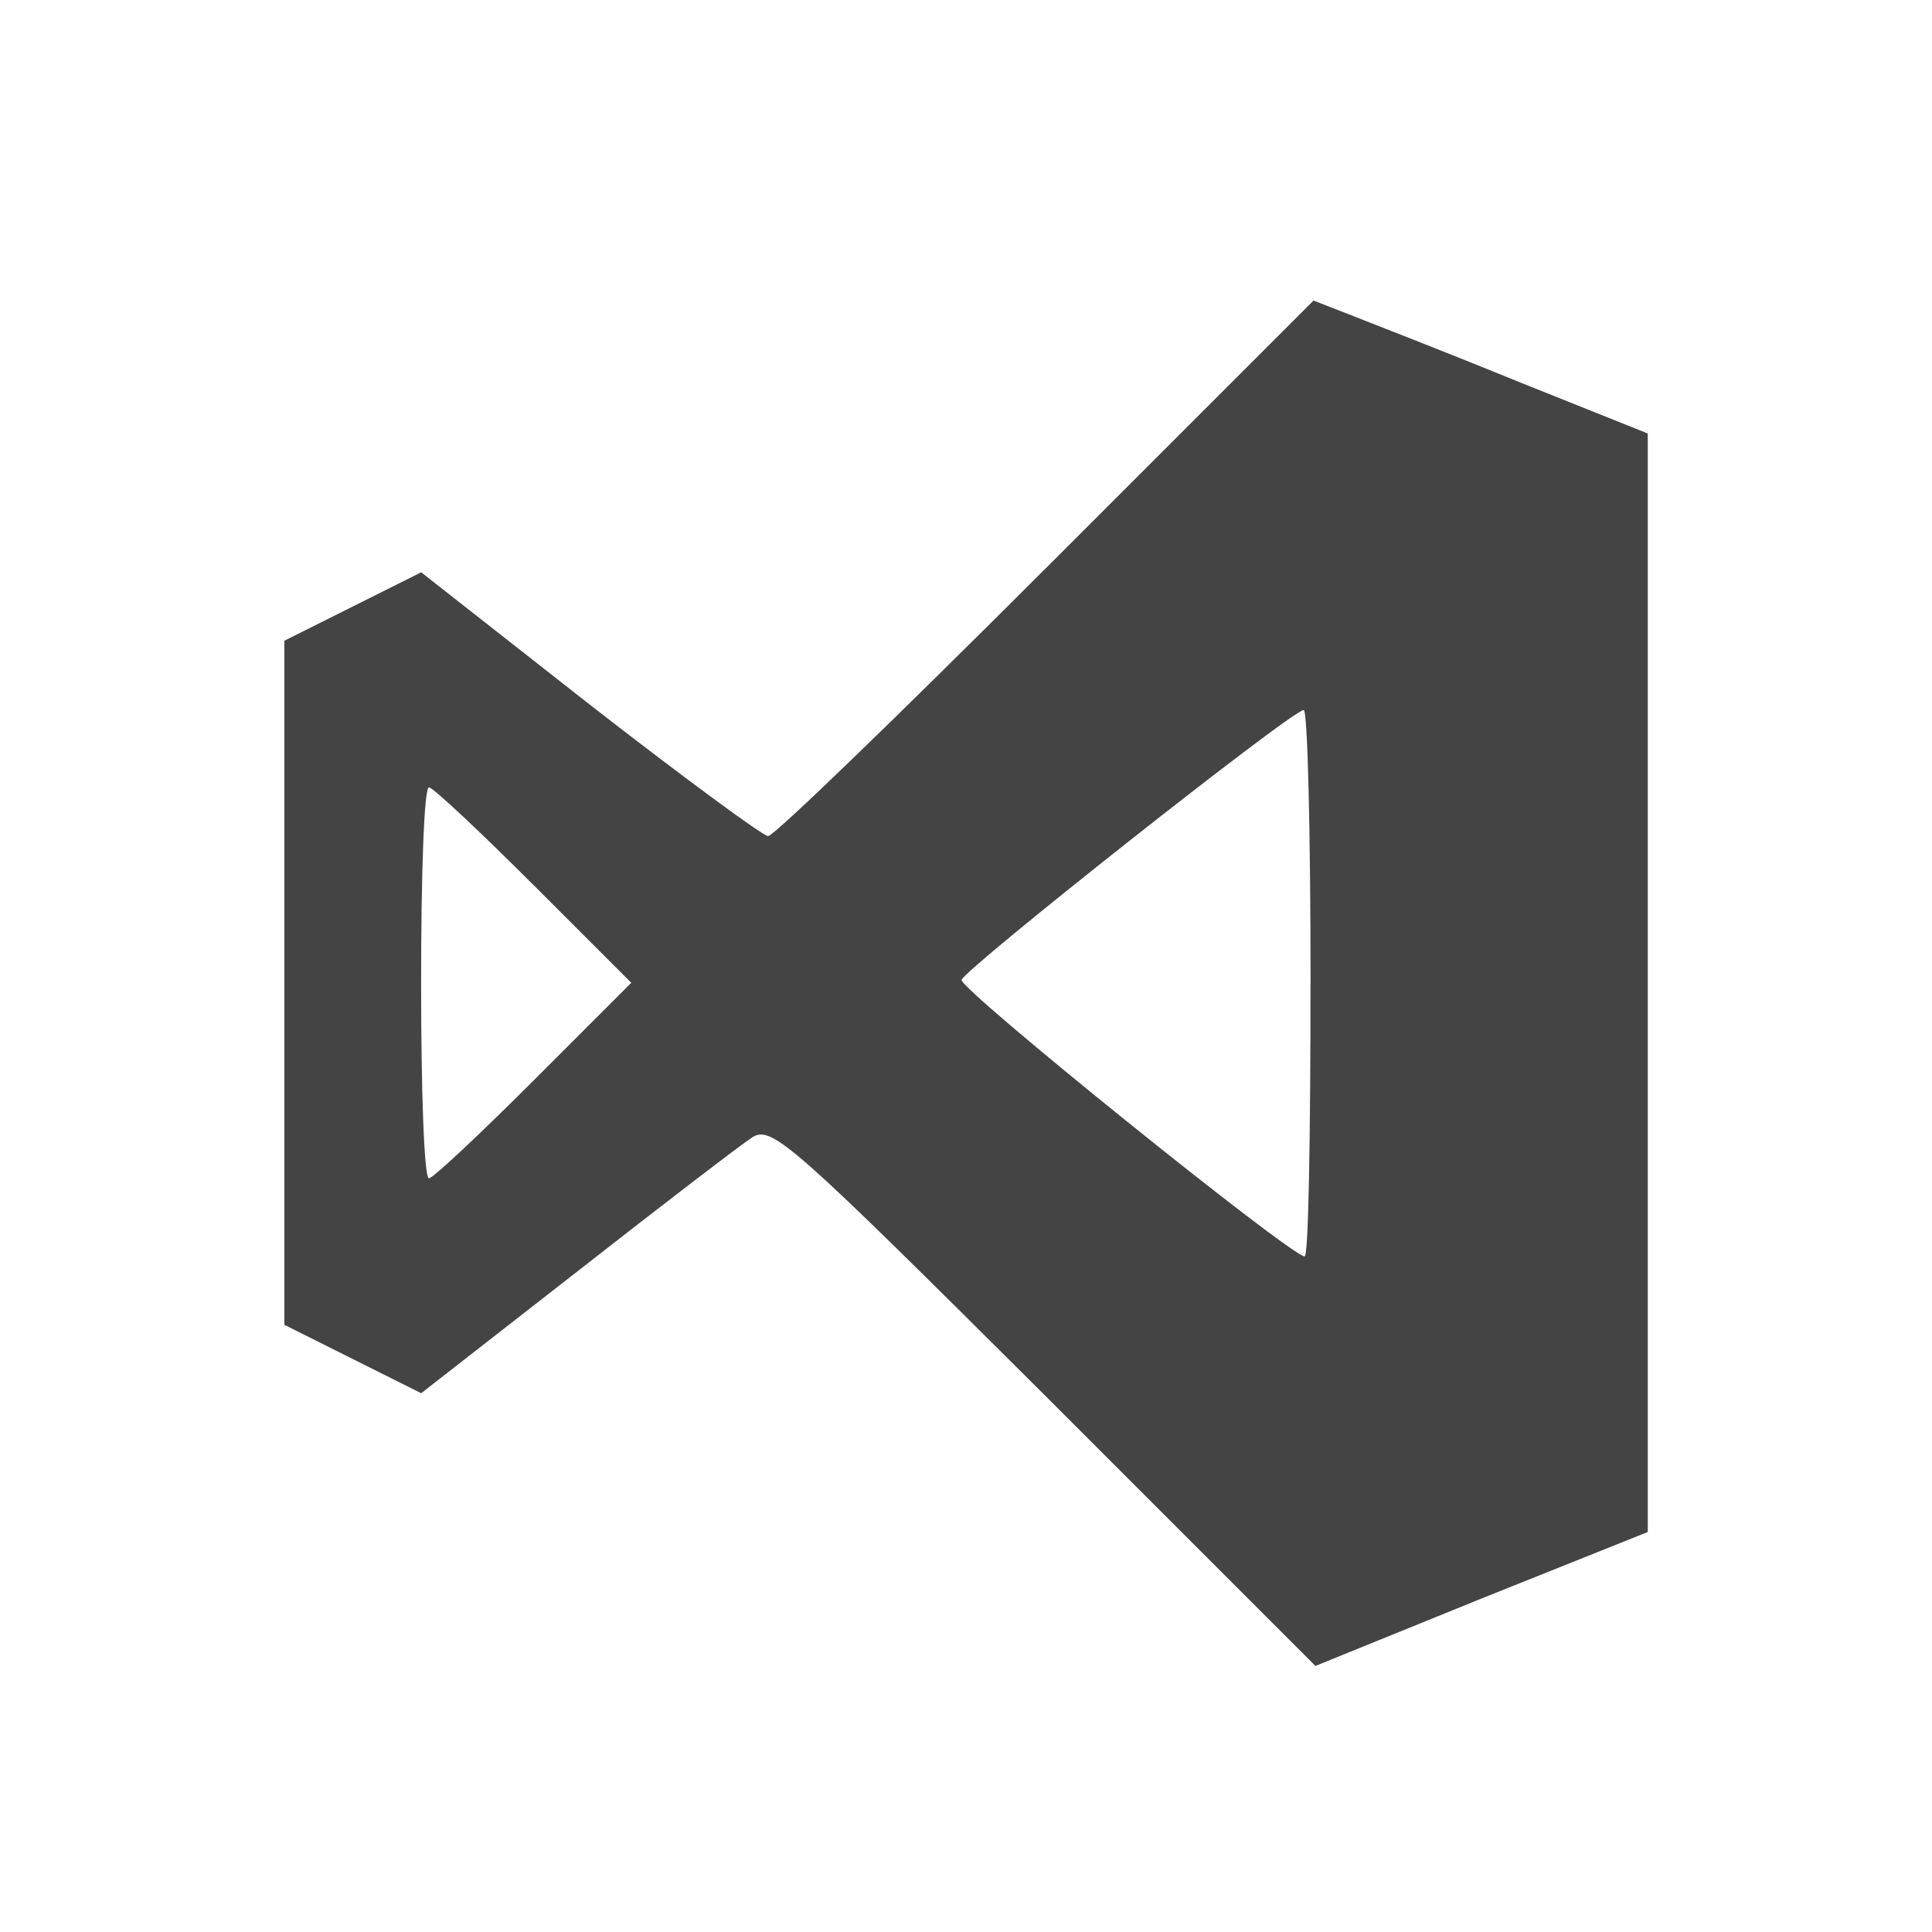
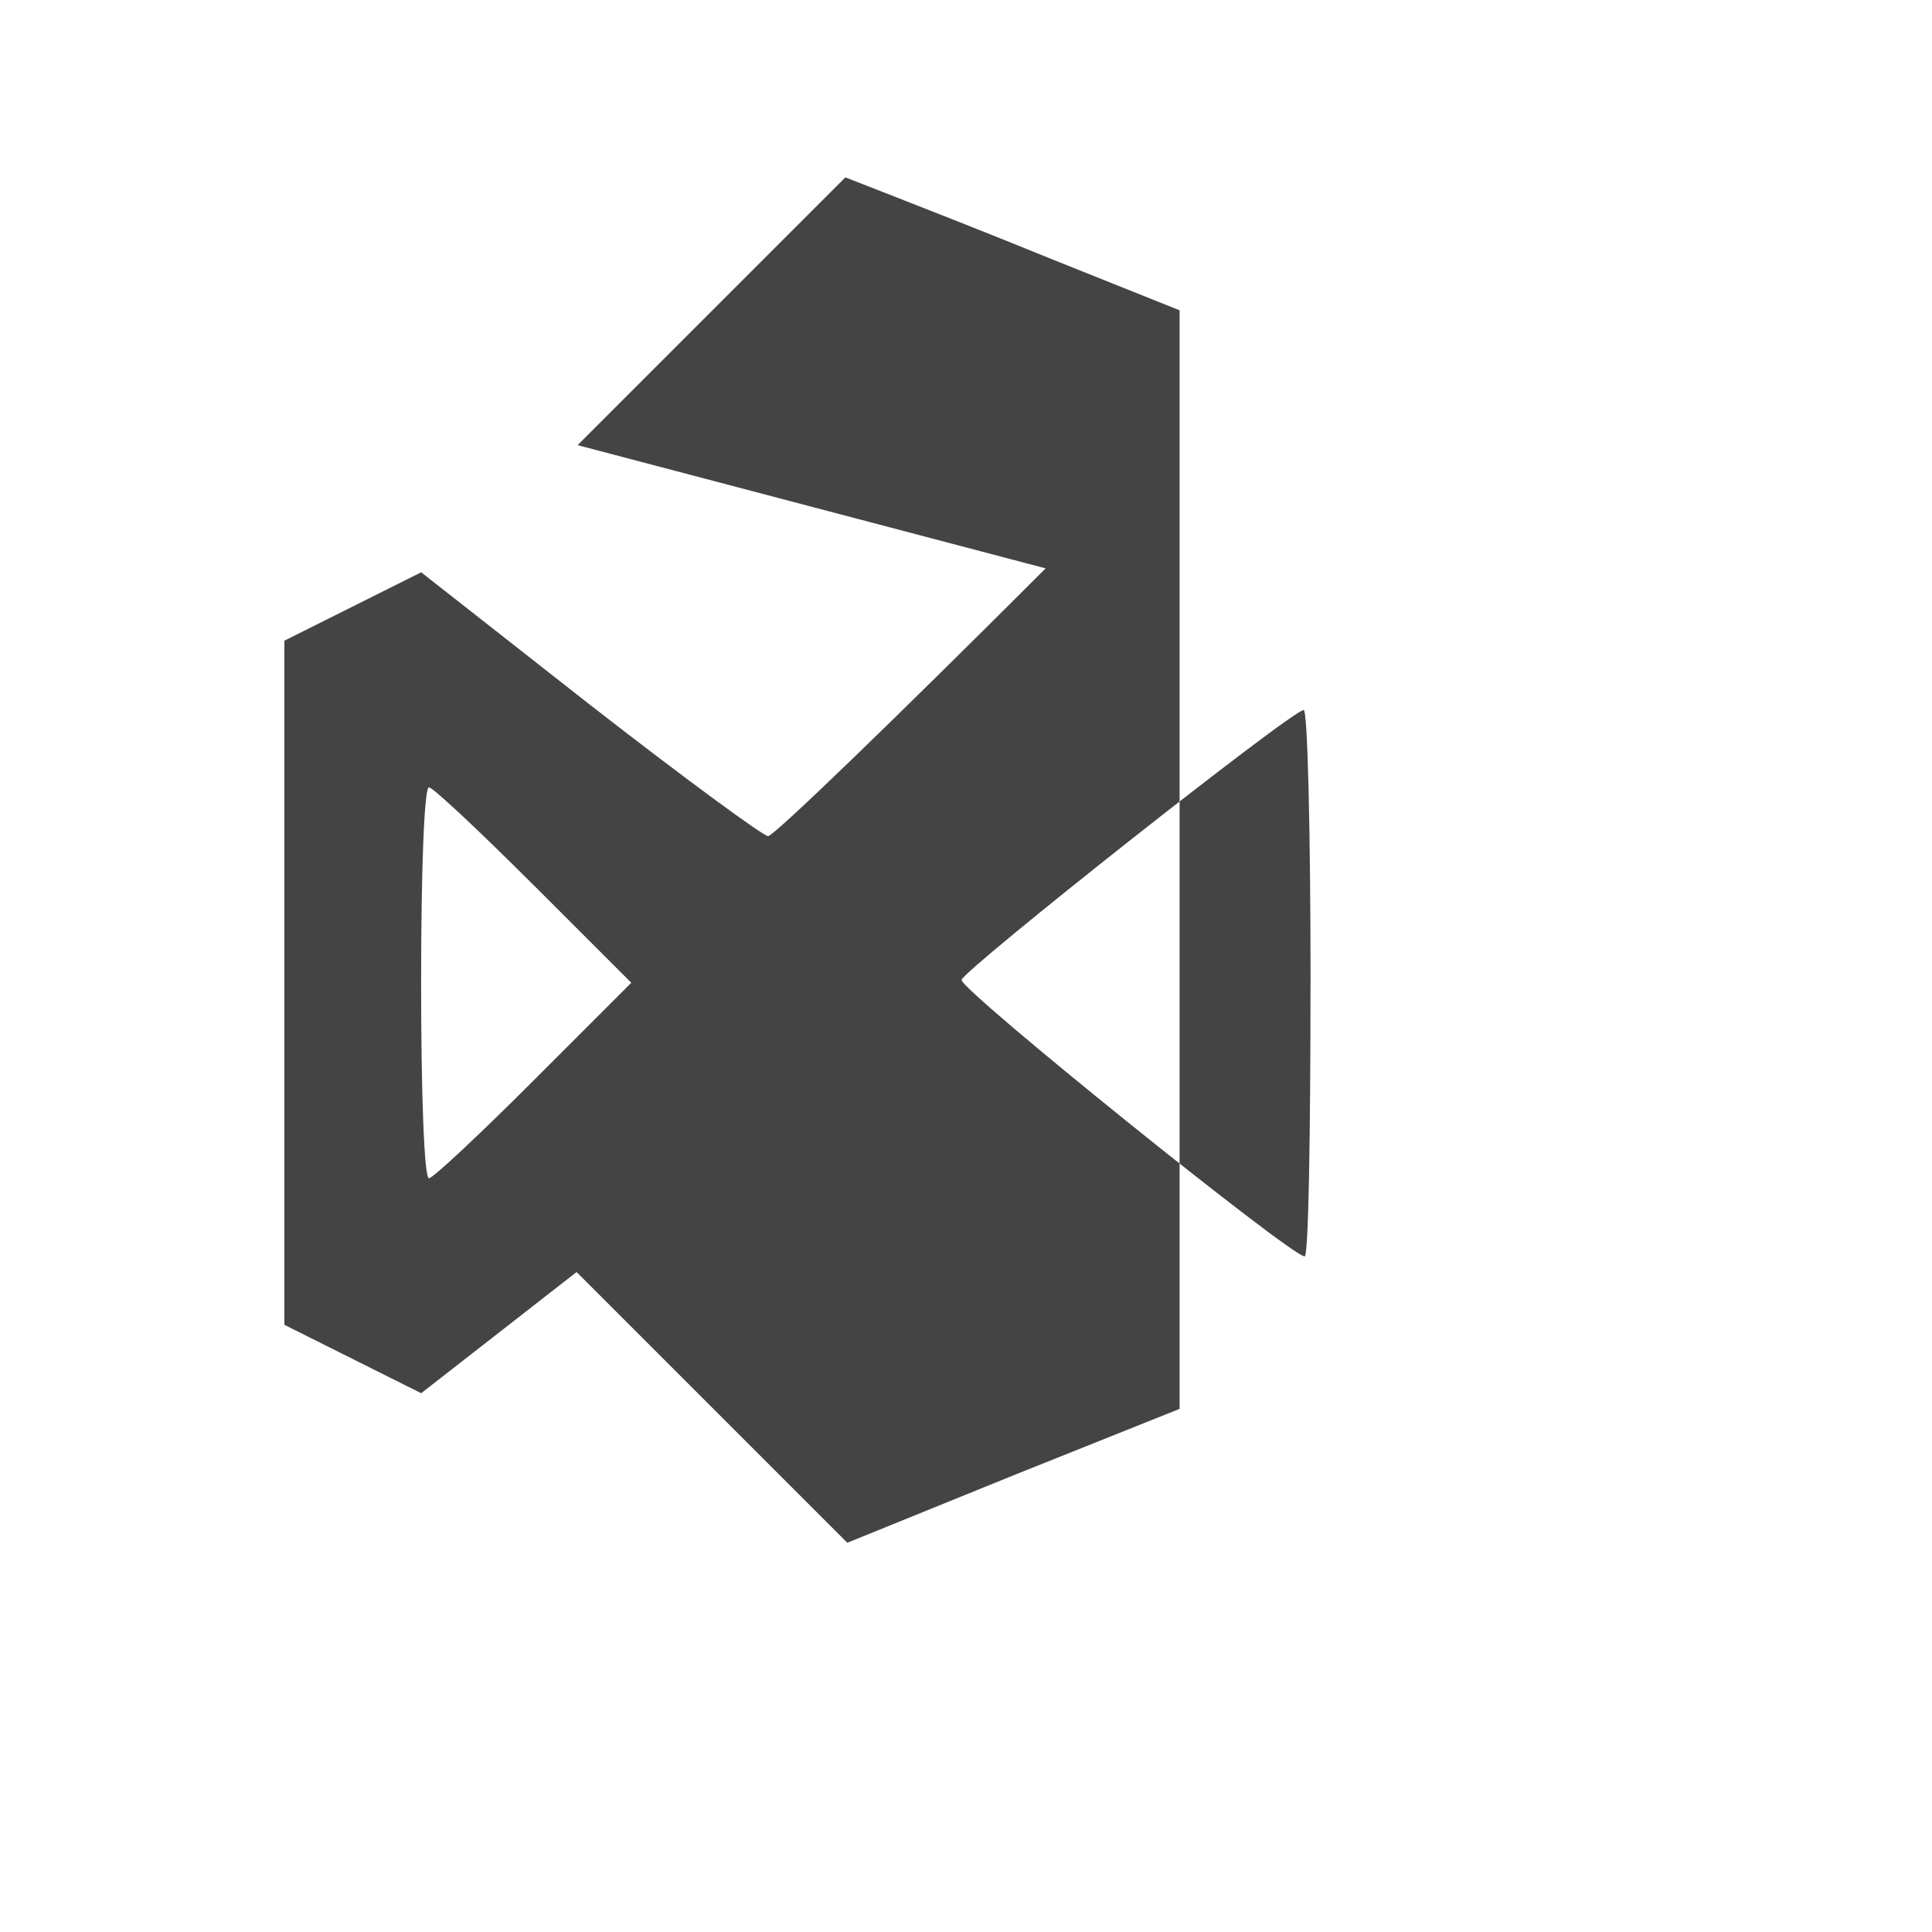
<svg xmlns="http://www.w3.org/2000/svg" width="800px" height="800px" viewBox="0 0 32 32" version="1.1">
-   <path fill="#444444" d="M17.319 9.414c-2.444 2.444-4.5 4.435-4.597 4.435-0.081 0-1.424-0.987-2.962-2.185l-2.784-2.185-2.266 1.133v11.331l2.266 1.133 2.574-2.007c1.425-1.117 2.736-2.12 2.914-2.234 0.324-0.194 0.647 0.097 4.84 4.274l4.484 4.484 2.752-1.117 2.752-1.101v-18.195l-2.104-0.842c-1.149-0.47-2.396-0.955-2.768-1.101l-0.664-0.259-4.435 4.435zM21.706 16.278c0 2.493-0.032 4.532-0.097 4.532-0.227 0-5.73-4.435-5.682-4.581 0.049-0.178 5.471-4.468 5.666-4.468 0.065-0.016 0.114 2.023 0.114 4.516zM8.837 14.659l1.619 1.619-1.619 1.619c-0.89 0.89-1.667 1.619-1.732 1.619-0.081 0-0.13-1.457-0.13-3.237s0.048-3.238 0.13-3.238c0.065 0 0.842 0.729 1.732 1.619z" />
+   <path fill="#444444" d="M17.319 9.414c-2.444 2.444-4.5 4.435-4.597 4.435-0.081 0-1.424-0.987-2.962-2.185l-2.784-2.185-2.266 1.133v11.331l2.266 1.133 2.574-2.007l4.484 4.484 2.752-1.117 2.752-1.101v-18.195l-2.104-0.842c-1.149-0.47-2.396-0.955-2.768-1.101l-0.664-0.259-4.435 4.435zM21.706 16.278c0 2.493-0.032 4.532-0.097 4.532-0.227 0-5.73-4.435-5.682-4.581 0.049-0.178 5.471-4.468 5.666-4.468 0.065-0.016 0.114 2.023 0.114 4.516zM8.837 14.659l1.619 1.619-1.619 1.619c-0.89 0.89-1.667 1.619-1.732 1.619-0.081 0-0.13-1.457-0.13-3.237s0.048-3.238 0.13-3.238c0.065 0 0.842 0.729 1.732 1.619z" />
</svg>